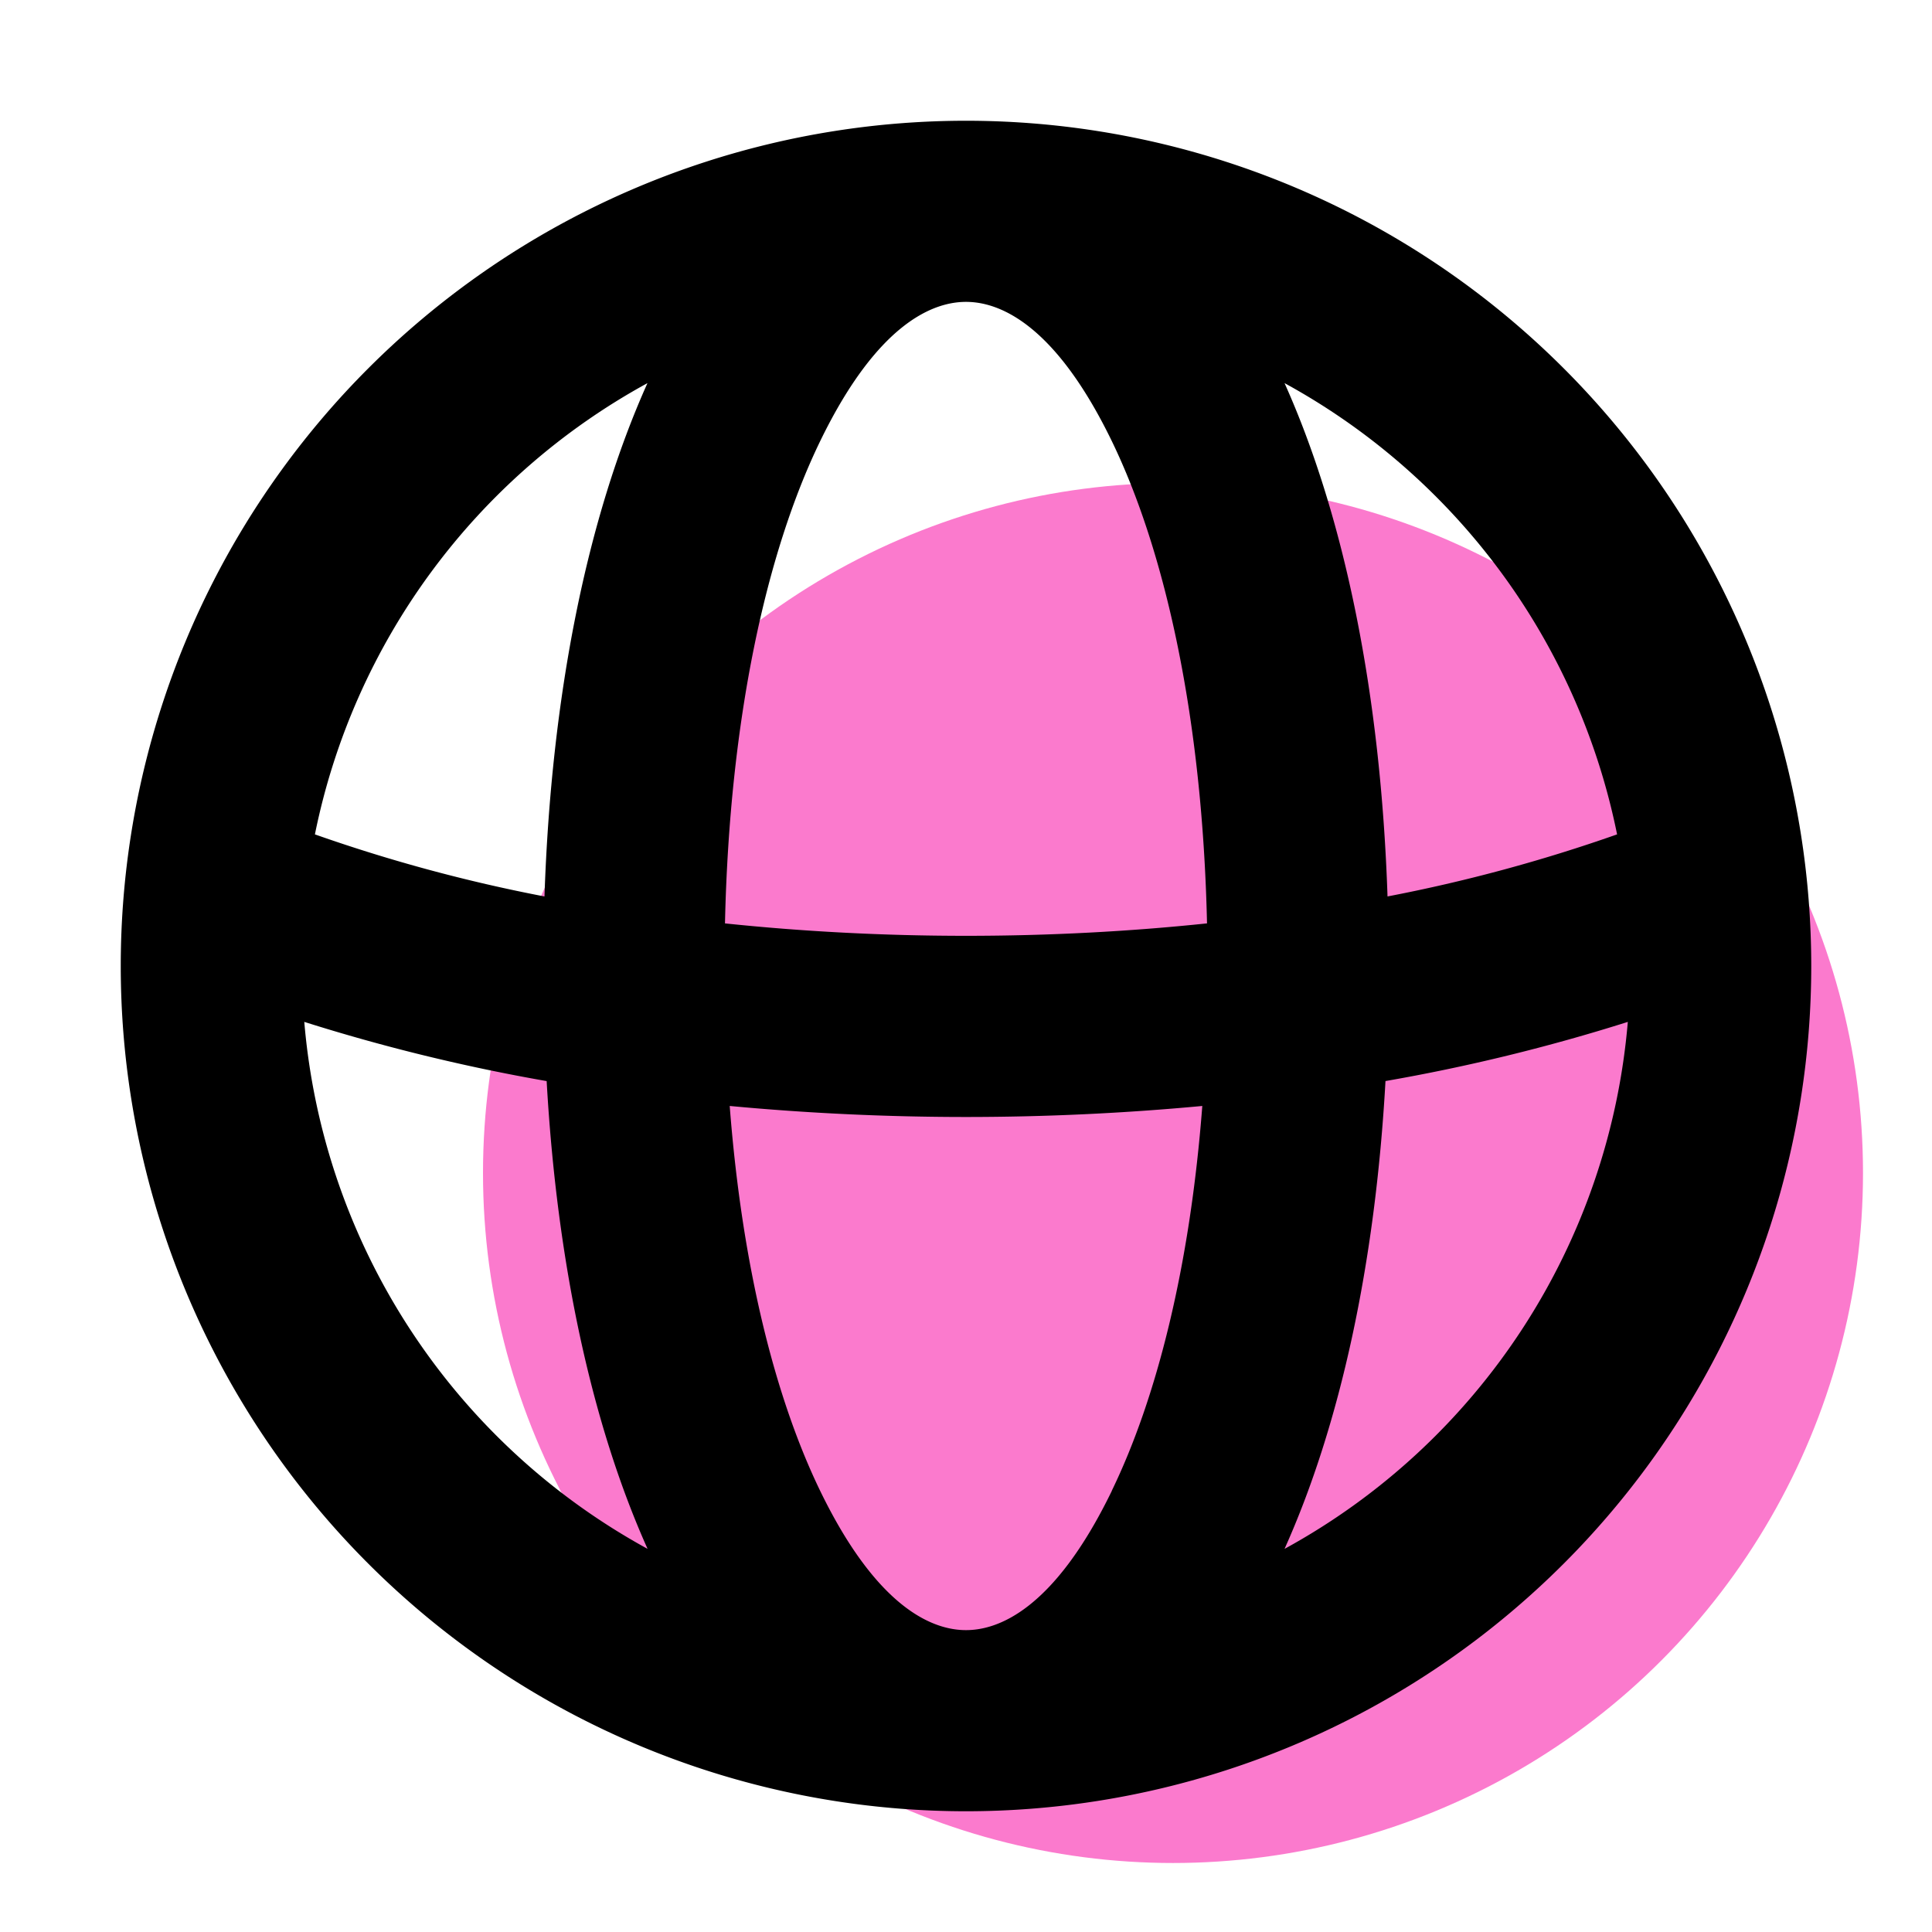
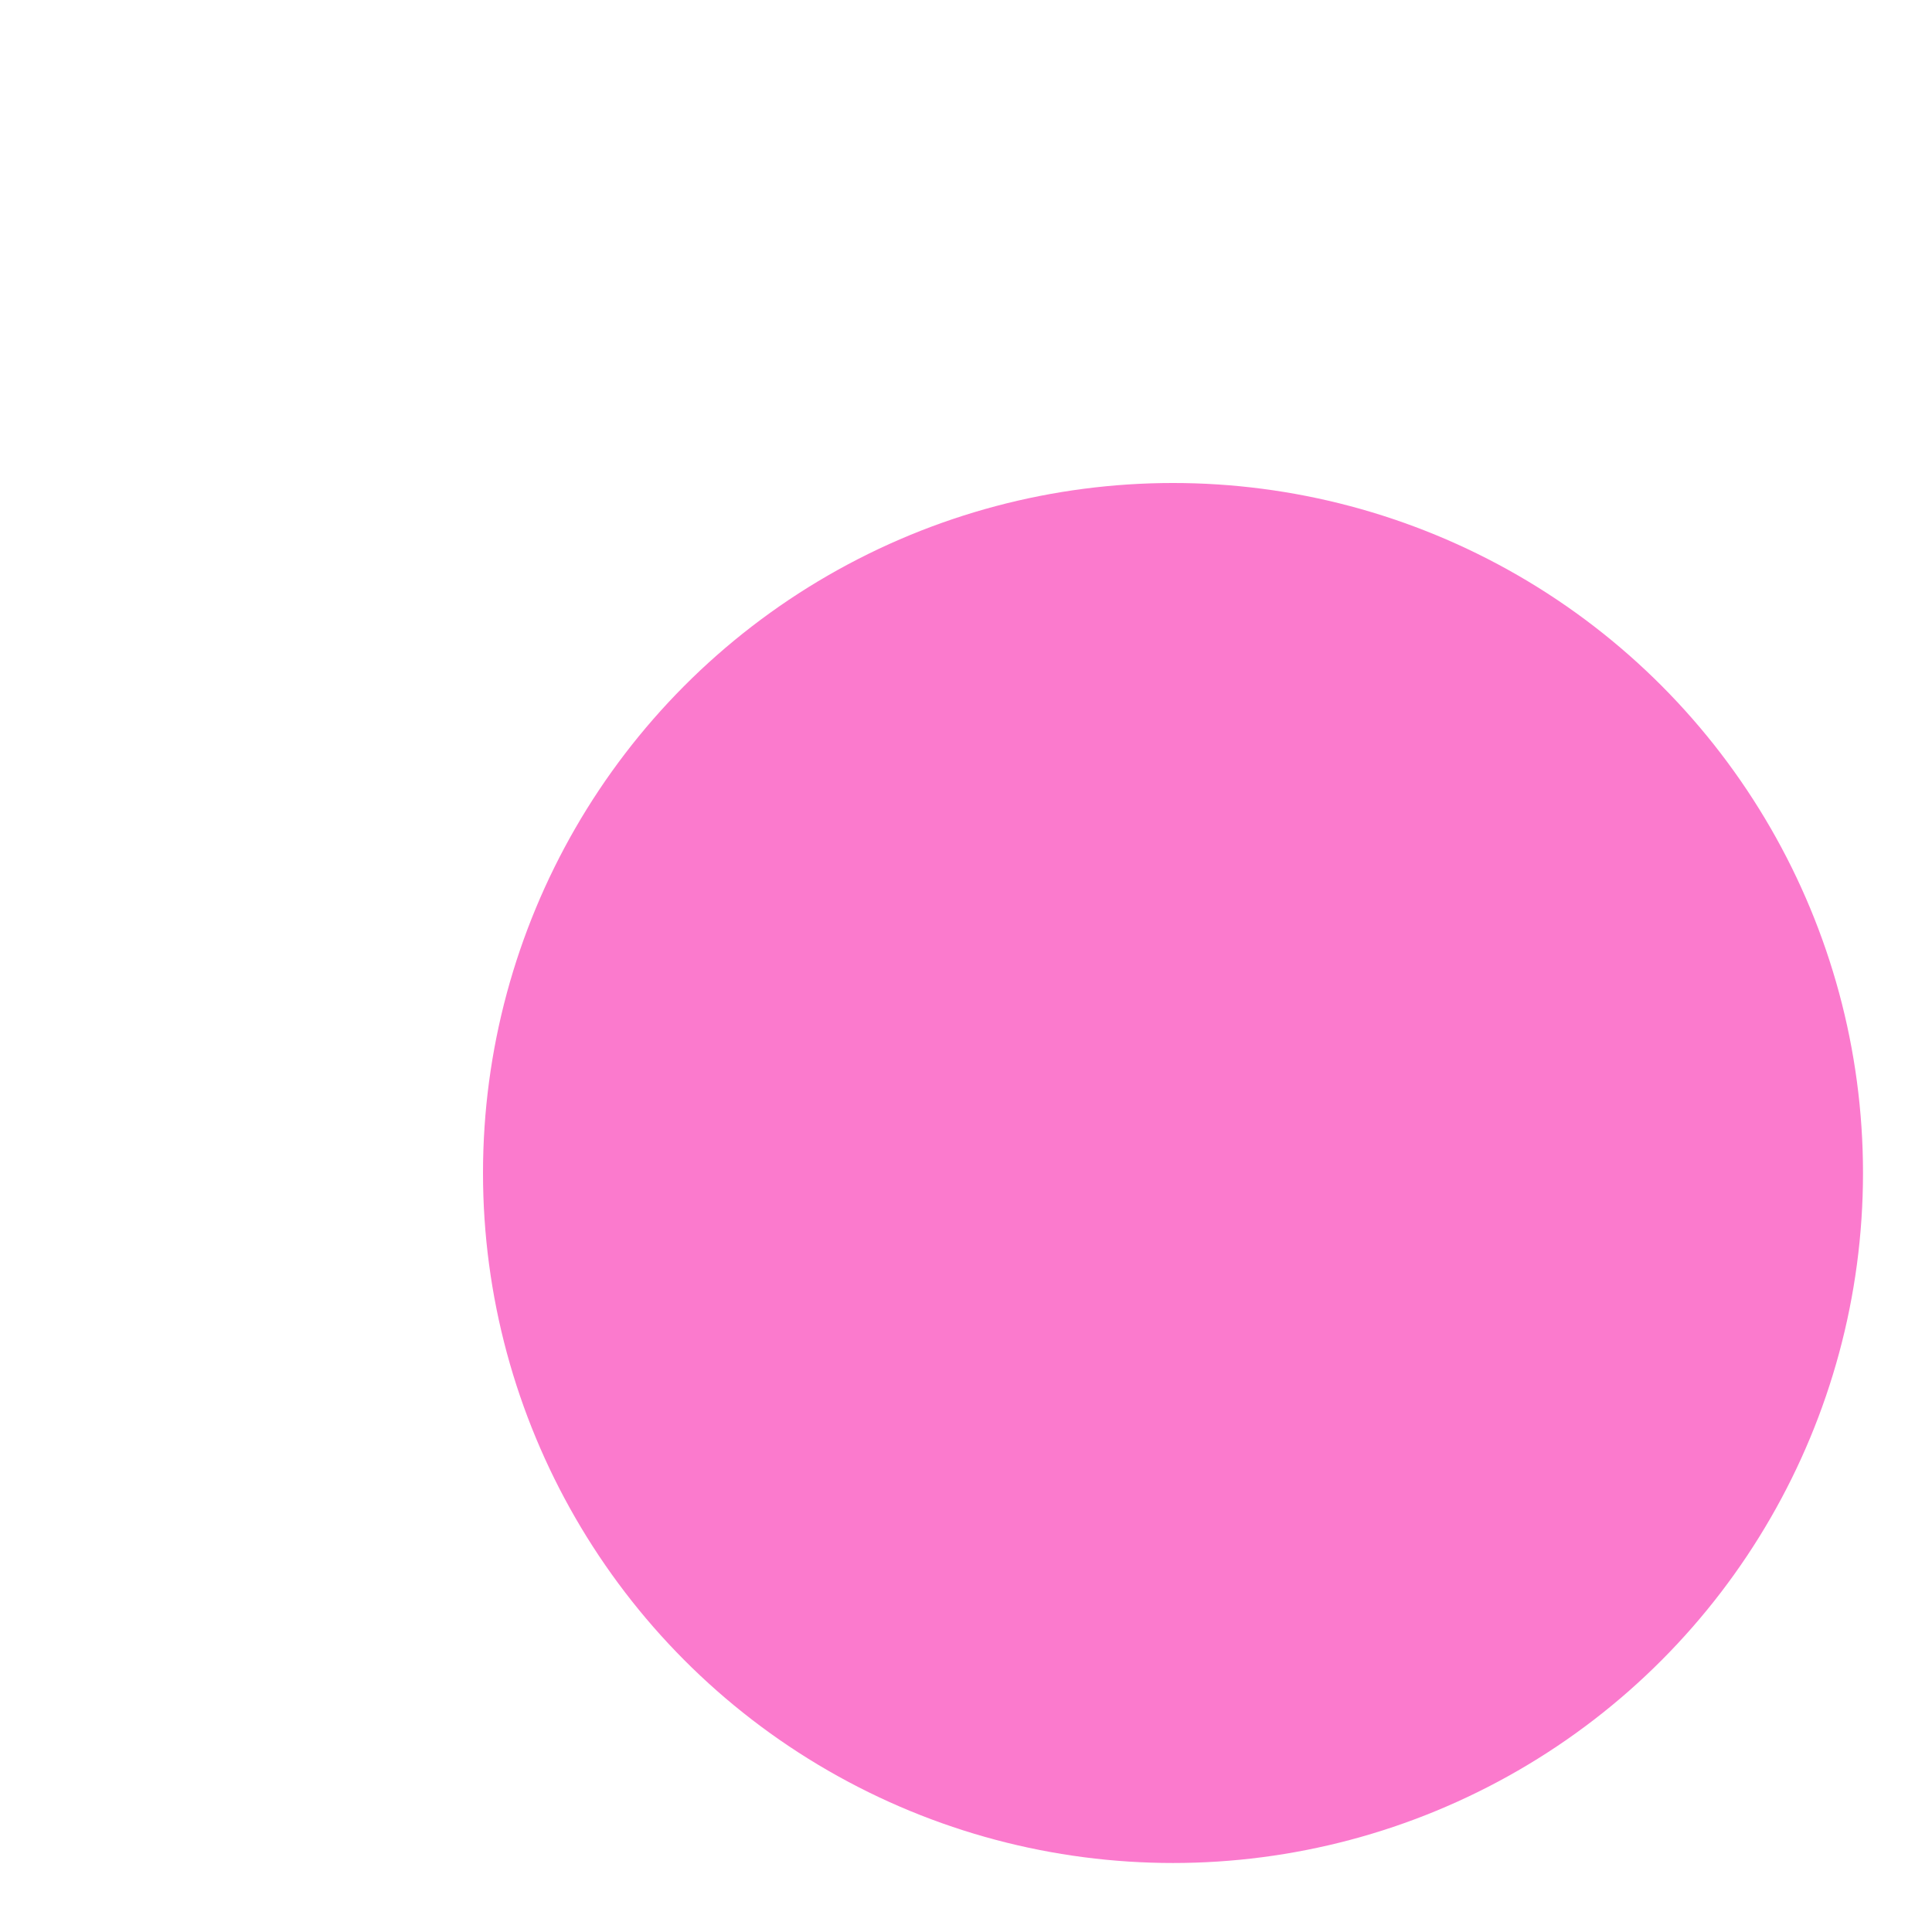
<svg xmlns="http://www.w3.org/2000/svg" viewBox="0 0 56 56" fill="none">
  <circle cx="34" cy="34" r="20" fill="#FB7ACD" />
-   <path fill-rule="evenodd" clip-rule="evenodd" d="M32.228 43.211c-1.698 3.5-3.336 4.039-4.228 4.039-.892 0-2.53-.539-4.228-4.039-1.302-2.688-2.264-6.503-2.621-11.154 4.556.426 9.142.426 13.698 0-.356 4.651-1.319 8.466-2.624 11.154m2.758-16.446c-2.23.234-4.568.36-6.983.36s-4.753-.126-6.986-.36c.13-5.937 1.2-10.763 2.758-13.976C25.47 9.289 27.108 8.75 28 8.75c.892 0 2.53.539 4.228 4.039 1.557 3.213 2.625 8.04 2.758 13.976m5.173 4.57c-.297 5.306-1.313 9.968-2.926 13.56a19.25 19.25 0 0 0 9.95-15.275 53.857 53.857 0 0 1-7.024 1.715Zm6.713-7.15a46.325 46.325 0 0 1-6.654 1.799c-.196-5.849-1.239-10.99-2.985-14.879a19.249 19.249 0 0 1 9.639 13.08Zm-31.09 1.799c.195-5.849 1.238-10.99 2.985-14.879a19.249 19.249 0 0 0-9.639 13.08 46.325 46.325 0 0 0 6.653 1.799ZM8.82 29.62a19.25 19.25 0 0 0 9.95 15.274c-1.61-3.59-2.625-8.252-2.925-13.558A54.243 54.243 0 0 1 8.82 29.62ZM52.5 28a24.5 24.5 0 1 0-49 0 24.5 24.5 0 0 0 49 0Z" fill="#000" />
</svg>